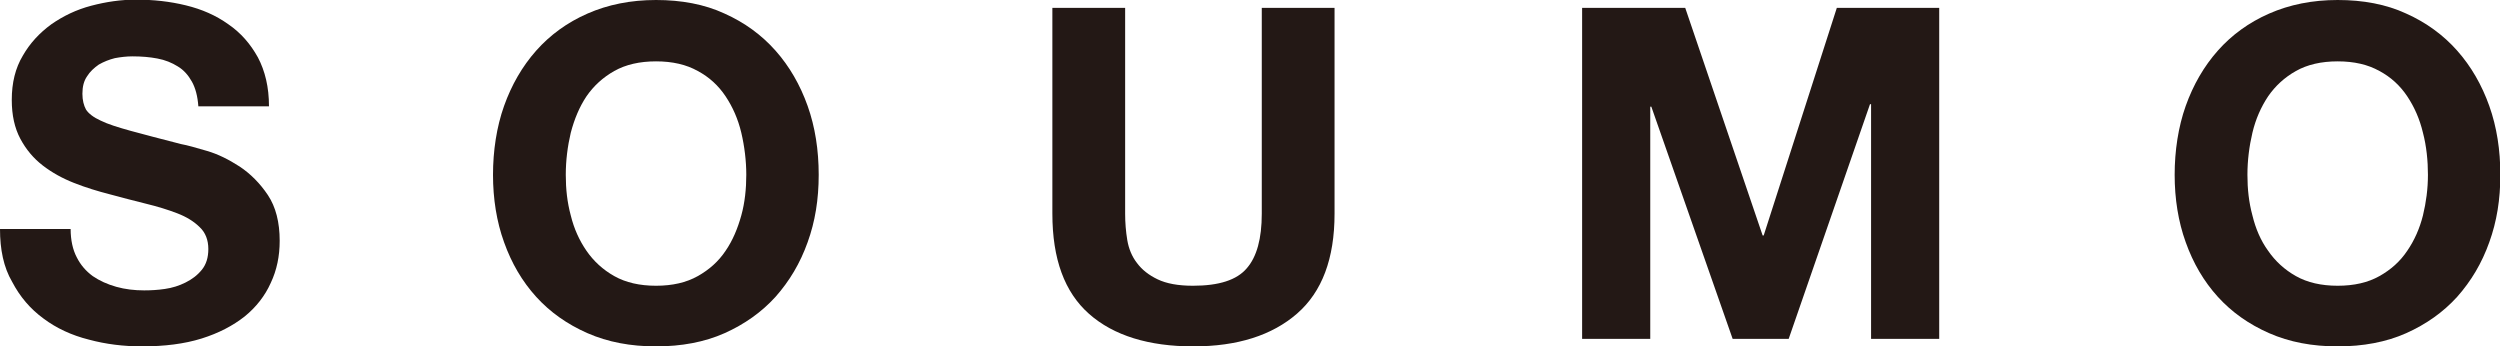
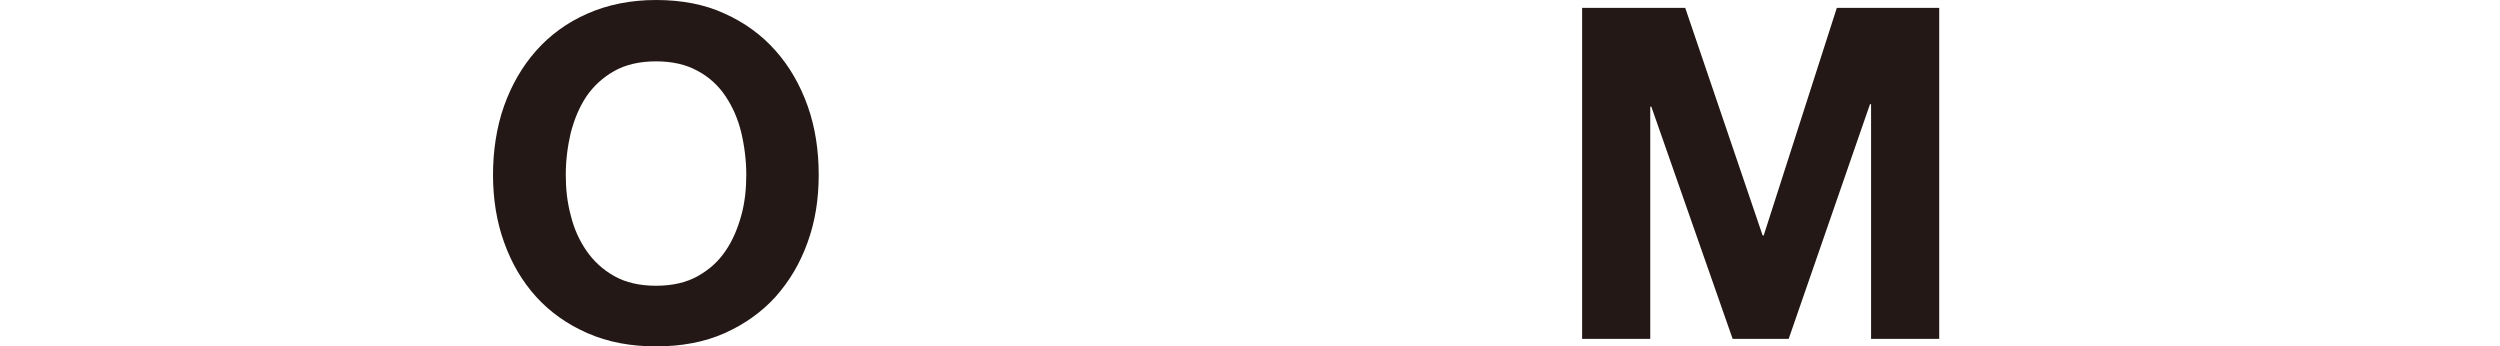
<svg xmlns="http://www.w3.org/2000/svg" viewBox="0 0 70.08 9.71" data-name="レイヤー_2" id="_レイヤー_2">
  <defs>
    <style>
      .cls-1 {
        fill: #231815;
      }
    </style>
  </defs>
  <g data-name="レイヤー_1" id="_レイヤー_1-2">
    <g>
-       <path d="M2.15,7.21c.11.22.26.39.45.53.19.13.41.23.66.3.25.07.51.1.78.1.18,0,.38-.01.58-.04.21-.03.4-.09.58-.18.18-.09.33-.2.46-.36.12-.15.18-.34.18-.58,0-.25-.08-.46-.24-.61-.16-.16-.37-.29-.63-.39-.26-.1-.55-.19-.88-.27-.33-.08-.66-.17-1-.26-.35-.09-.68-.19-1.01-.32-.33-.13-.62-.29-.88-.49-.26-.2-.47-.45-.63-.75-.16-.3-.24-.66-.24-1.09,0-.48.1-.89.31-1.24.2-.35.47-.64.8-.88.33-.23.7-.41,1.12-.52.42-.11.83-.17,1.25-.17.49,0,.95.05,1.4.16s.84.28,1.19.53c.35.24.62.55.83.93.2.38.31.83.31,1.37h-1.98c-.02-.28-.08-.51-.18-.69-.1-.18-.23-.33-.4-.43-.16-.1-.35-.18-.57-.22-.21-.04-.44-.06-.7-.06-.16,0-.33.02-.49.05-.16.04-.31.1-.45.18-.13.09-.25.2-.33.33-.09.13-.13.29-.13.49,0,.18.04.33.1.44.07.11.21.22.41.31.2.1.49.19.85.29.36.1.83.22,1.41.37.17.03.41.1.72.19.31.09.61.24.92.44.3.2.57.47.79.8.22.33.33.76.33,1.28,0,.43-.08.82-.25,1.18-.16.36-.41.68-.73.94-.33.26-.73.47-1.21.62-.48.15-1.04.22-1.67.22-.51,0-1.01-.06-1.49-.19-.48-.12-.91-.32-1.27-.59-.37-.27-.66-.61-.88-1.03C.1,7.49,0,6.99,0,6.42h1.98c0,.31.06.58.17.79Z" class="cls-1" />
      <path d="M14.13,2.97c.21-.59.51-1.11.9-1.55.39-.44.87-.79,1.44-1.04.57-.25,1.21-.38,1.92-.38s1.36.12,1.92.38c.56.25,1.04.6,1.43,1.04.39.44.69.96.9,1.55.21.59.31,1.24.31,1.93s-.1,1.31-.31,1.89c-.21.59-.51,1.09-.9,1.53-.39.43-.87.77-1.43,1.02-.56.25-1.21.37-1.92.37s-1.35-.12-1.92-.37c-.57-.25-1.05-.59-1.44-1.02-.39-.43-.69-.94-.9-1.53-.21-.58-.31-1.22-.31-1.89s.1-1.34.31-1.93ZM16,6.04c.09.37.24.7.44.99.2.29.46.53.78.71.32.18.71.27,1.17.27s.85-.09,1.17-.27c.32-.18.58-.41.78-.71.2-.29.34-.63.44-.99s.14-.75.14-1.14-.05-.8-.14-1.18c-.09-.38-.24-.72-.44-1.02-.2-.3-.46-.54-.78-.71-.32-.18-.71-.27-1.17-.27s-.85.09-1.17.27c-.32.18-.58.42-.78.71-.2.3-.34.64-.44,1.02-.09.38-.14.78-.14,1.18s.04.77.14,1.14Z" class="cls-1" />
-       <path d="M36.36,8.79c-.7.61-1.67.92-2.91.92s-2.23-.3-2.92-.91c-.69-.61-1.03-1.54-1.03-2.81V.22h2.04v5.77c0,.25.02.5.06.74.04.24.13.46.27.64.14.19.33.34.58.46.25.12.58.18.99.18.73,0,1.23-.16,1.51-.49.28-.32.42-.83.42-1.53V.22h2.04v5.77c0,1.26-.35,2.19-1.05,2.8Z" class="cls-1" />
      <path d="M47.24.22l2.17,6.38h.03L51.49.22h2.87v9.28h-1.91V2.92h-.03l-2.28,6.58h-1.57l-2.28-6.51h-.03v6.51h-1.91V.22h2.87Z" class="cls-1" />
-       <path d="M61.27,2.97c.21-.59.51-1.11.9-1.55.39-.44.87-.79,1.44-1.04.57-.25,1.21-.38,1.92-.38s1.36.12,1.92.38c.56.25,1.04.6,1.43,1.04.39.44.69.96.9,1.55.21.59.31,1.24.31,1.93s-.1,1.31-.31,1.89c-.21.59-.51,1.09-.9,1.53-.39.43-.87.77-1.43,1.02-.56.25-1.21.37-1.92.37s-1.35-.12-1.92-.37c-.57-.25-1.05-.59-1.44-1.02-.39-.43-.69-.94-.9-1.53-.21-.58-.31-1.22-.31-1.89s.1-1.34.31-1.93ZM63.14,6.04c.09.37.23.7.44.99.2.29.46.53.78.71.32.18.71.27,1.17.27s.85-.09,1.17-.27c.32-.18.58-.41.78-.71.2-.29.35-.63.44-.99.09-.37.14-.75.14-1.14s-.04-.8-.14-1.18c-.09-.38-.24-.72-.44-1.02-.2-.3-.46-.54-.78-.71-.32-.18-.71-.27-1.17-.27s-.85.09-1.17.27c-.32.18-.58.42-.78.71-.2.3-.35.64-.44,1.02-.09.38-.14.78-.14,1.18s.04.77.14,1.14Z" class="cls-1" />
    </g>
  </g>
</svg>